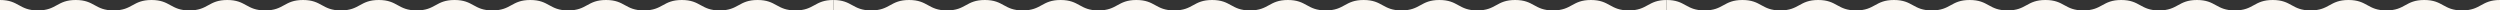
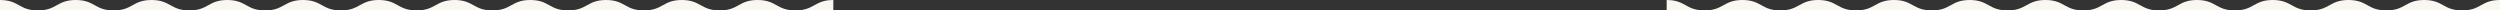
<svg xmlns="http://www.w3.org/2000/svg" width="5760" height="24" viewBox="0 0 5760 24">
  <rect x="0" y="0" width="5760" height="24" fill="#333333" stroke="none" />
  <g id="グループ_15434" data-name="グループ 15434" transform="translate(15375 13705)">
-     <path id="パス_44671" data-name="パス 44671" d="M1832.722,24c-43.64,0-43.64-24-87.278-24s-43.637,24-87.274,24-43.637-24-87.275-24-43.636,24-87.273,24-43.636-24-87.273-24-43.637,24-87.274,24S1265.44,0,1221.8,0s-43.637,24-87.274,24-43.636-24-87.273-24-43.636,24-87.273,24S916.349,0,872.712,0s-43.637,24-87.273,24S741.8,0,698.167,0,654.531,24,610.9,24,567.259,0,523.622,0s-43.635,24-87.27,24S392.717,0,349.081,0,305.446,24,261.81,24,218.175,0,174.54,0,130.906,24,87.271,24,43.636,0,0,0V24H1920V0c-43.64,0-43.64,24-87.278,24" transform="translate(-13455 -13705)" fill="#faf6f0" />
    <path id="パス_44673" data-name="パス 44673" d="M1832.722,24c-43.64,0-43.64-24-87.278-24s-43.637,24-87.274,24-43.637-24-87.275-24-43.636,24-87.273,24-43.636-24-87.273-24-43.637,24-87.274,24S1265.44,0,1221.8,0s-43.637,24-87.274,24-43.636-24-87.273-24-43.636,24-87.273,24S916.349,0,872.712,0s-43.637,24-87.273,24S741.8,0,698.167,0,654.531,24,610.9,24,567.259,0,523.622,0s-43.635,24-87.27,24S392.717,0,349.081,0,305.446,24,261.81,24,218.175,0,174.54,0,130.906,24,87.271,24,43.636,0,0,0V24H1920V0c-43.64,0-43.64,24-87.278,24" transform="translate(-11535 -13705)" fill="#faf6f0" />
    <path id="パス_44672" data-name="パス 44672" d="M1832.722,24c-43.64,0-43.64-24-87.278-24s-43.637,24-87.274,24-43.637-24-87.275-24-43.636,24-87.273,24-43.636-24-87.273-24-43.637,24-87.274,24S1265.44,0,1221.8,0s-43.637,24-87.274,24-43.636-24-87.273-24-43.636,24-87.273,24S916.349,0,872.712,0s-43.637,24-87.273,24S741.8,0,698.167,0,654.531,24,610.9,24,567.259,0,523.622,0s-43.635,24-87.27,24S392.717,0,349.081,0,305.446,24,261.81,24,218.175,0,174.54,0,130.906,24,87.271,24,43.636,0,0,0V24H1920V0c-43.64,0-43.64,24-87.278,24" transform="translate(-15375 -13705)" fill="#faf6f0" />
  </g>
</svg>